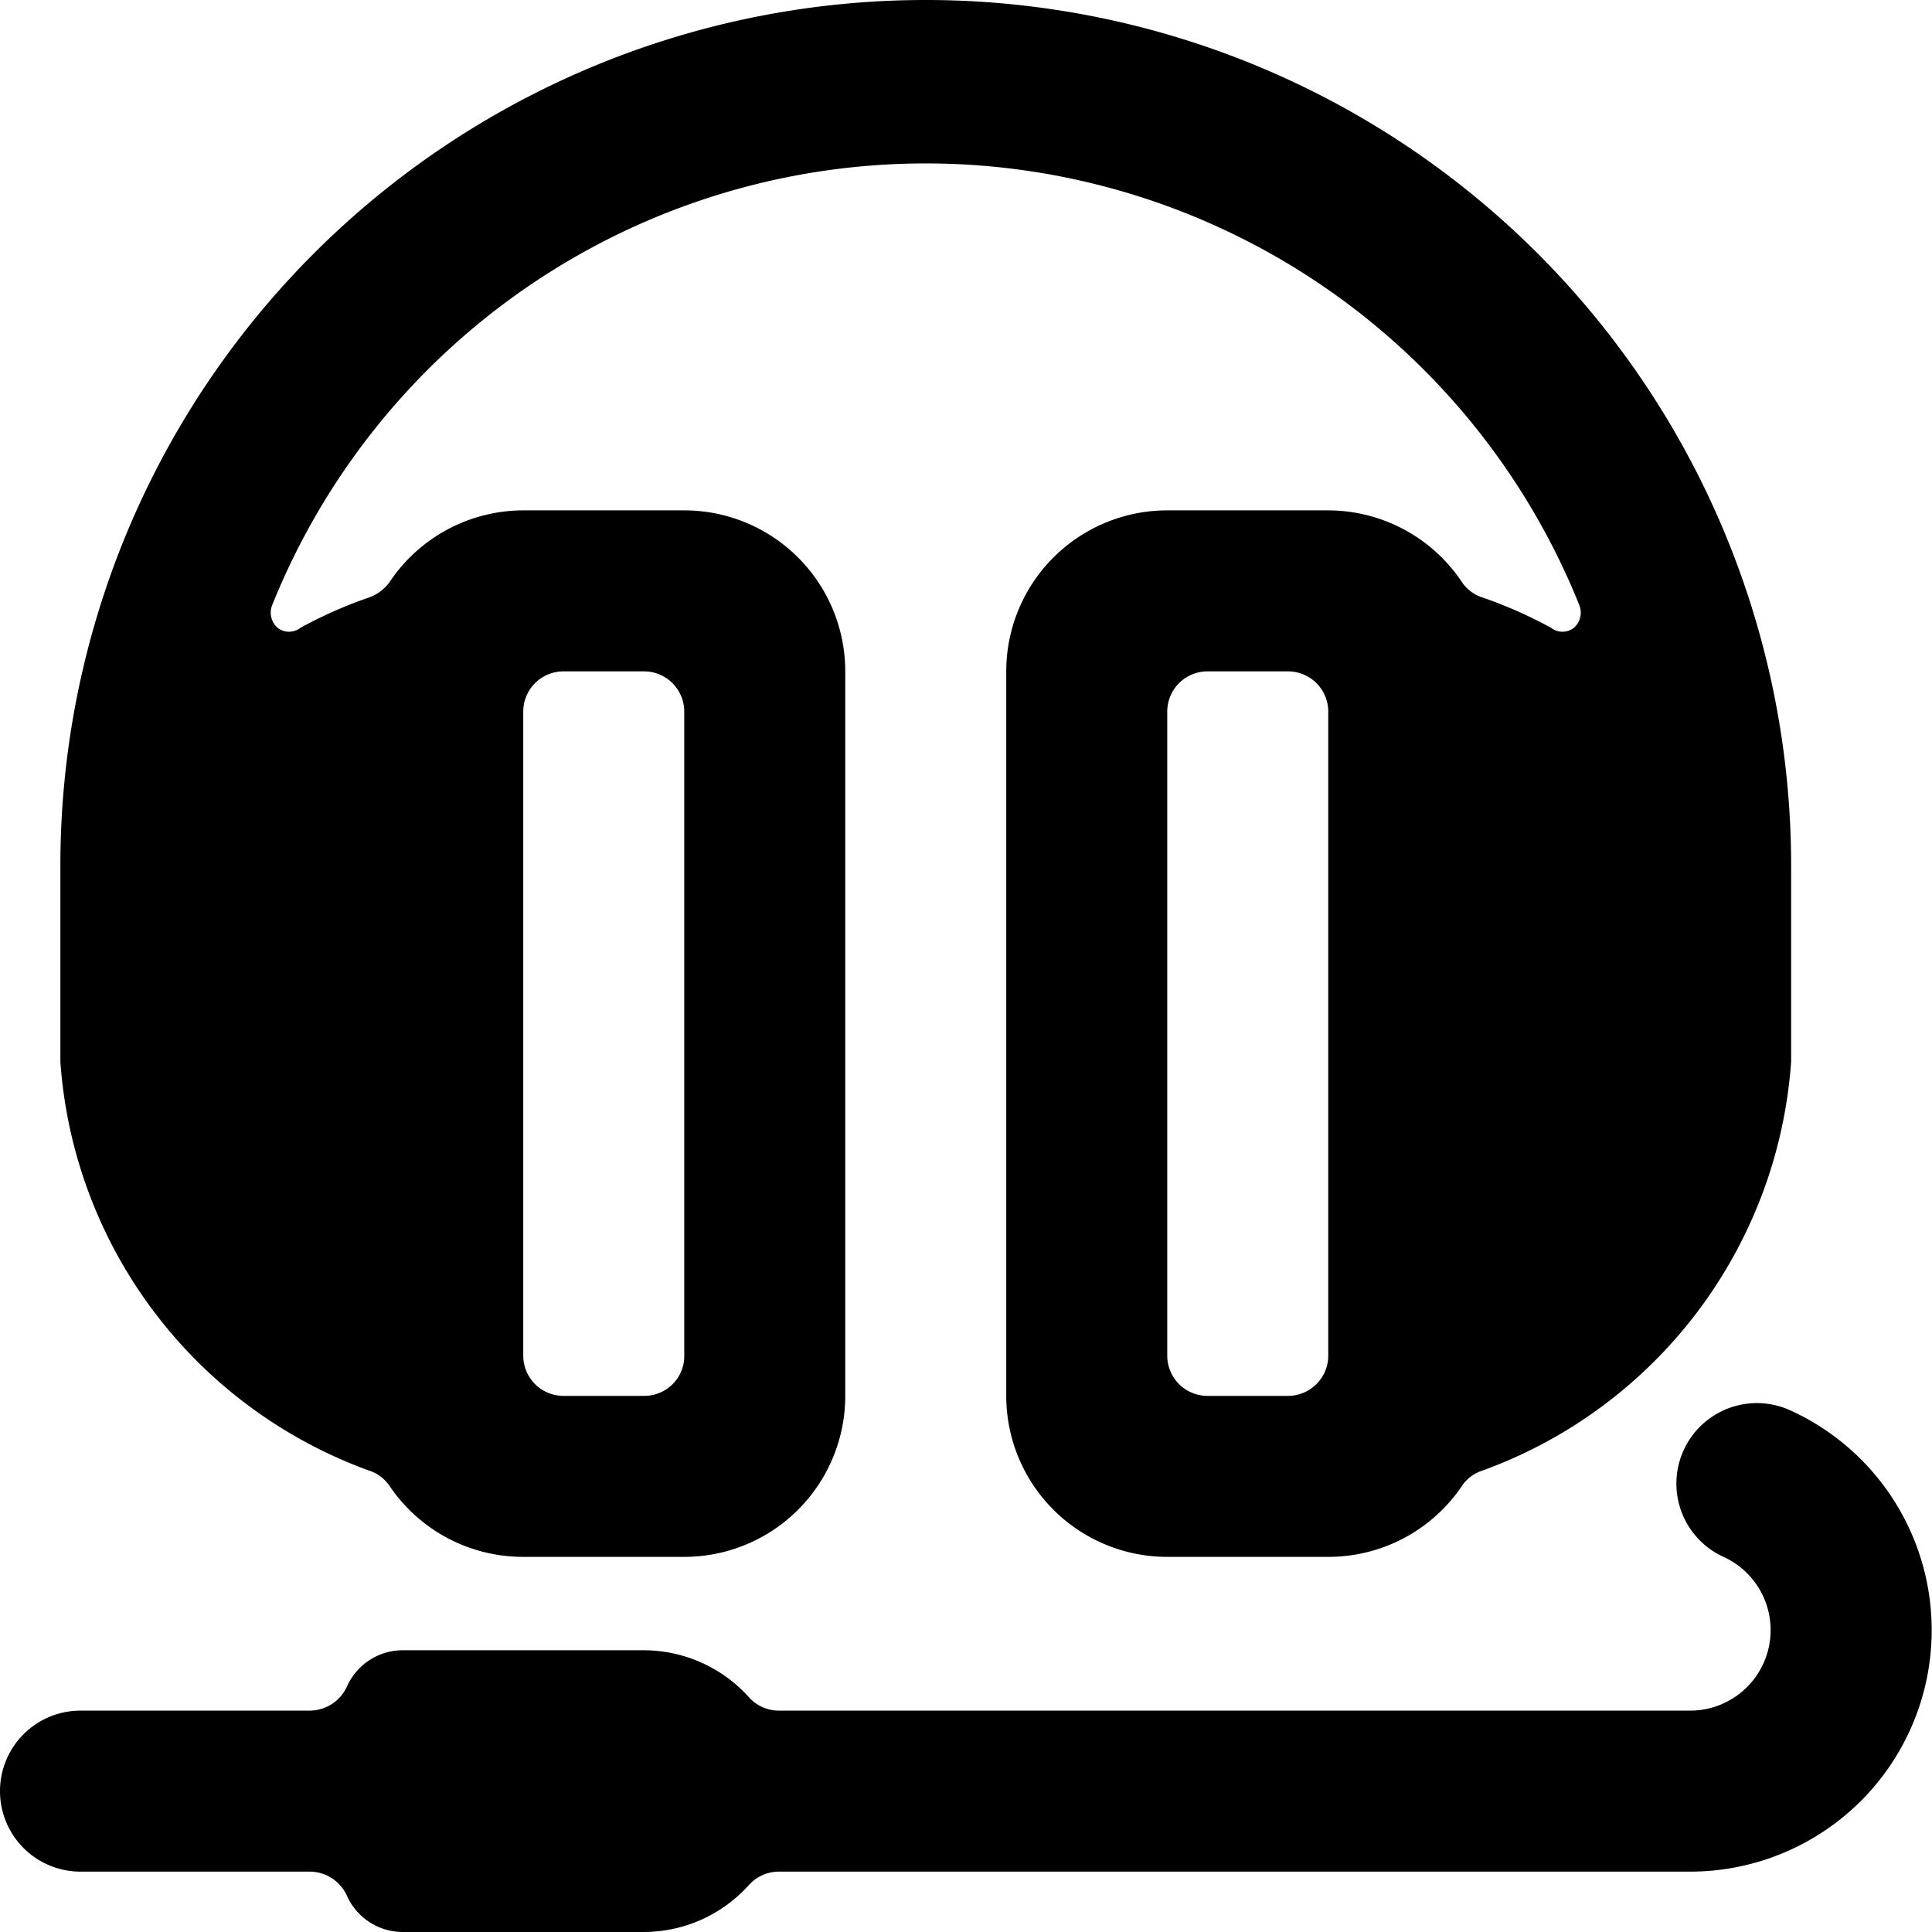
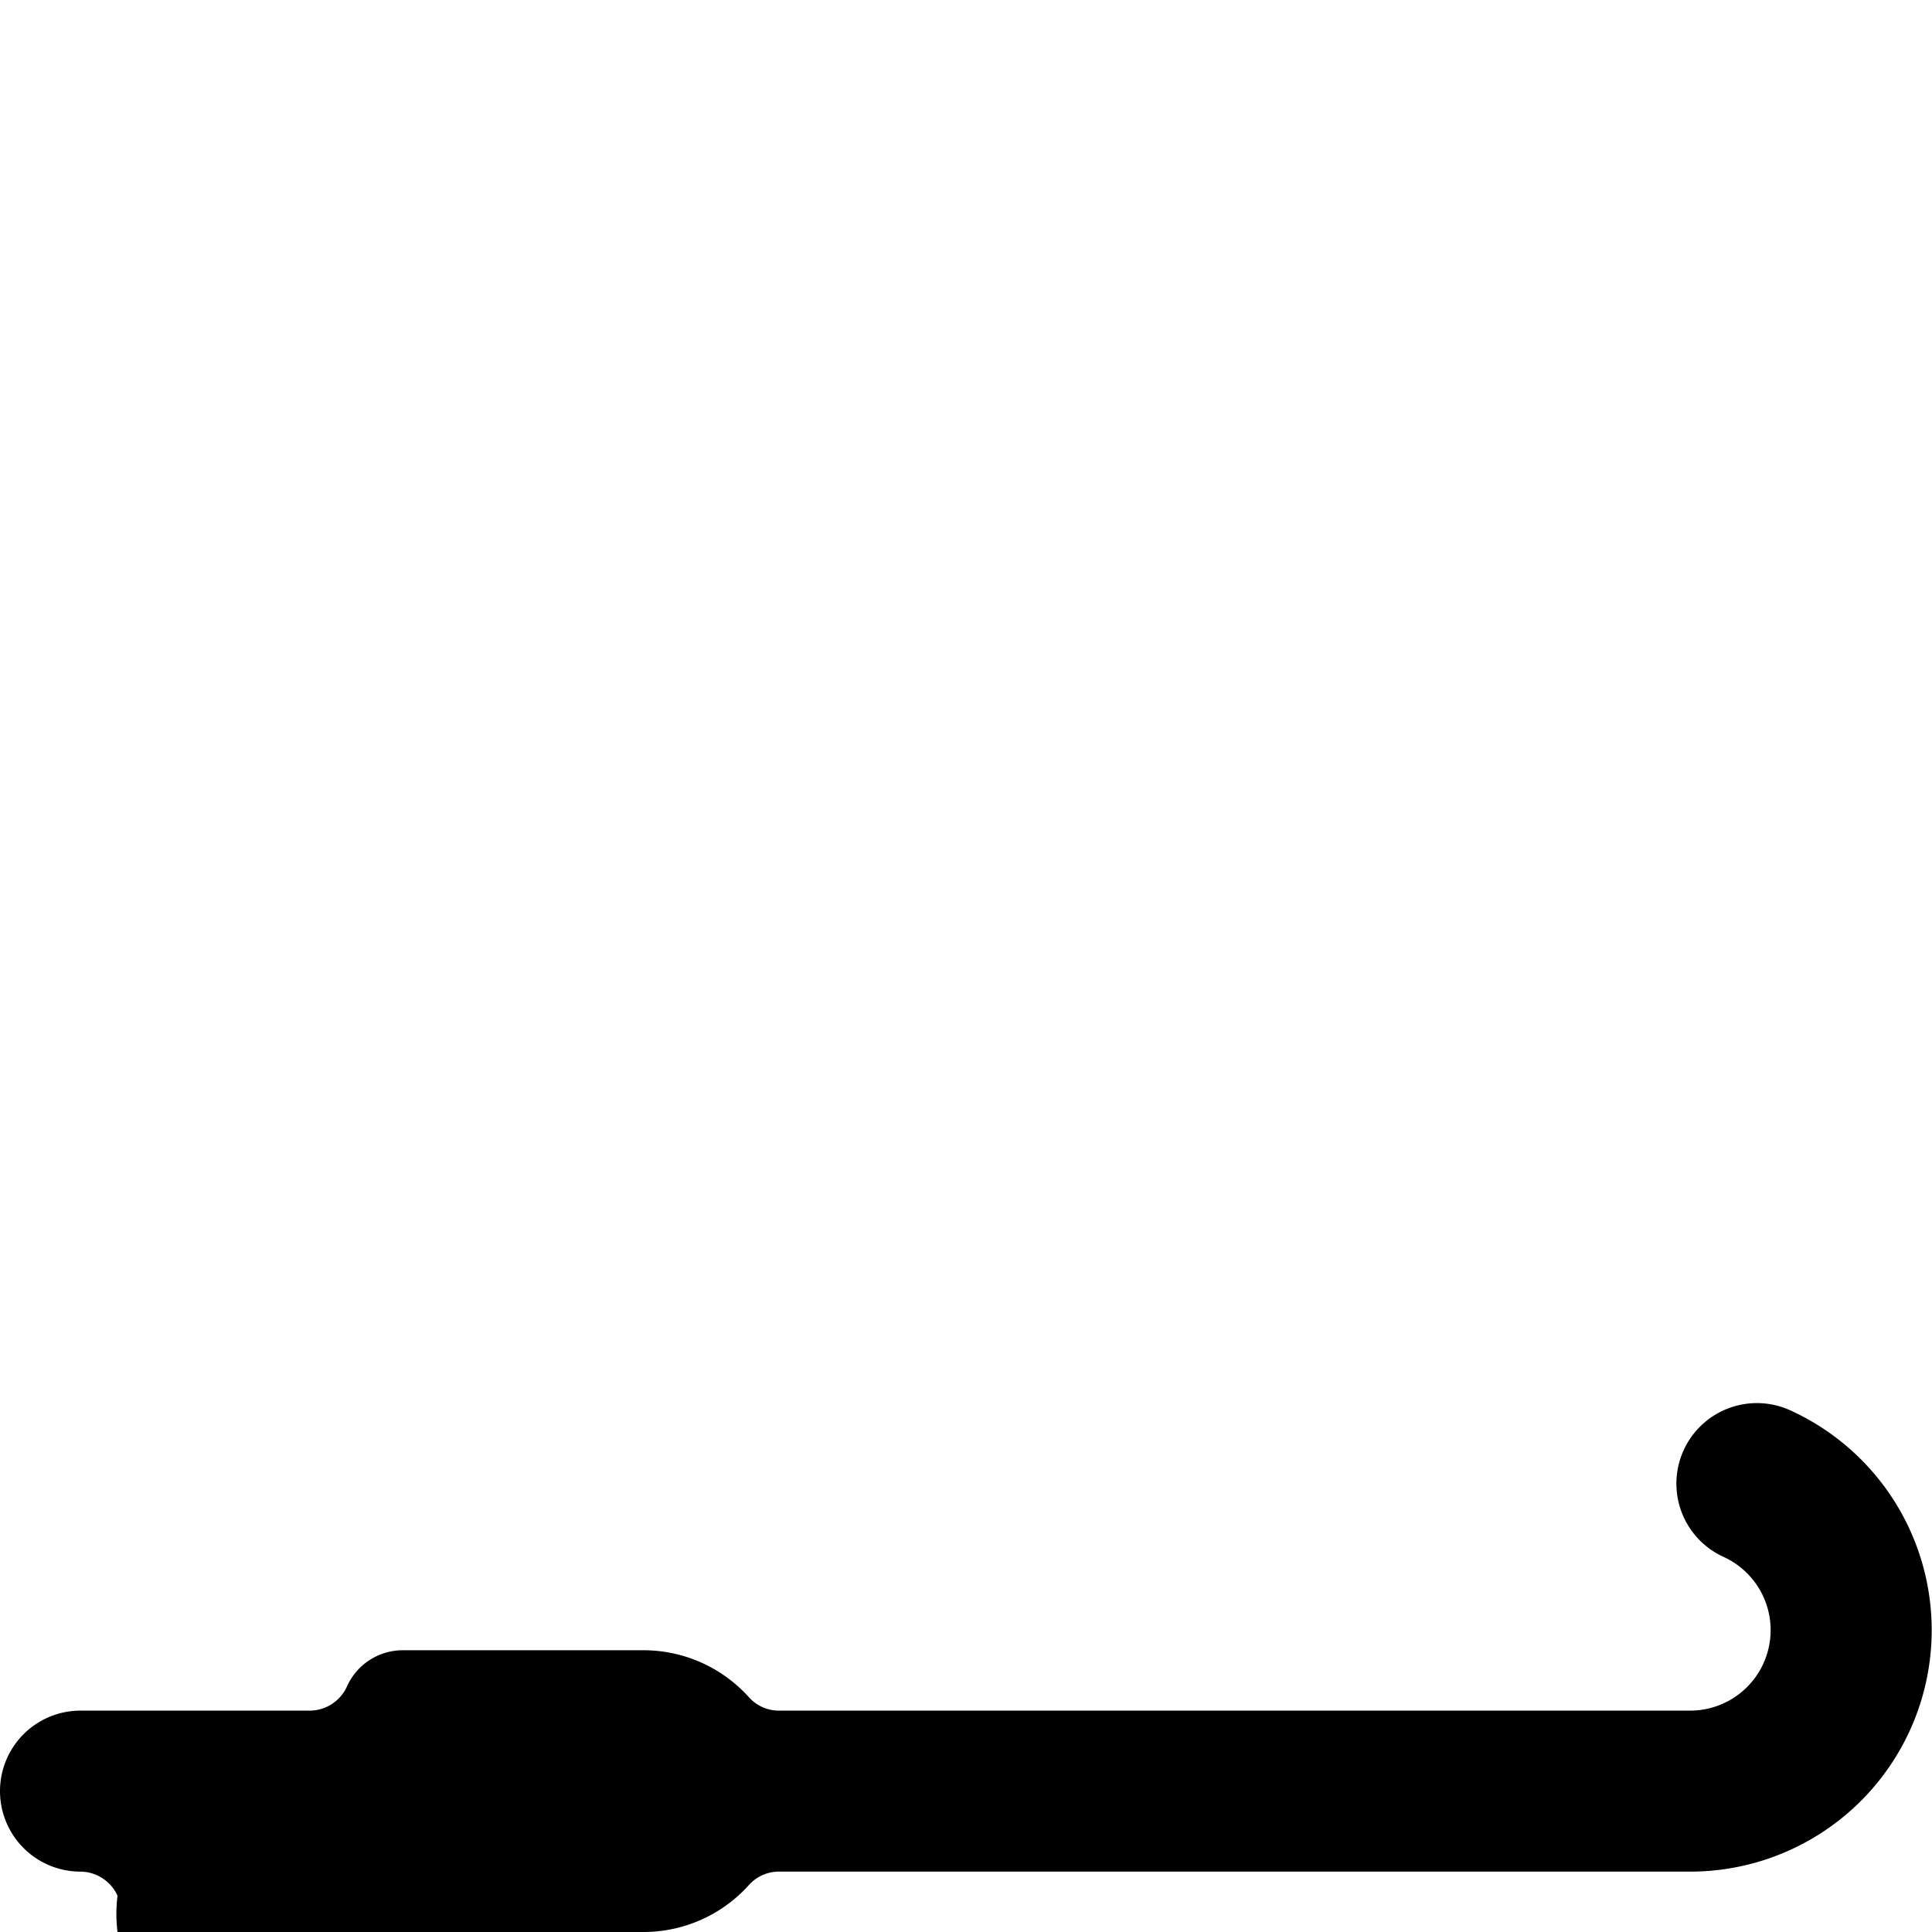
<svg xmlns="http://www.w3.org/2000/svg" viewBox="0 0 24 24">
  <g>
-     <path d="M4.59 18.27a0.48 0.48 0 0 1 0.25 0.19 2 2 0 0 0 1.66 0.88h2a2 2 0 0 0 2 -2v-9a2 2 0 0 0 -2 -2h-2a2 2 0 0 0 -1.66 0.89 0.54 0.54 0 0 1 -0.25 0.19 5.49 5.49 0 0 0 -0.86 0.38 0.23 0.23 0 0 1 -0.28 0 0.25 0.25 0 0 1 -0.07 -0.28 8.75 8.75 0 0 1 16.24 0 0.25 0.25 0 0 1 -0.07 0.28 0.23 0.23 0 0 1 -0.28 0 5.49 5.49 0 0 0 -0.86 -0.38 0.48 0.48 0 0 1 -0.25 -0.19 2 2 0 0 0 -1.66 -0.89h-2a2 2 0 0 0 -2 2v9a2 2 0 0 0 2 2h2a2 2 0 0 0 1.66 -0.88 0.48 0.48 0 0 1 0.25 -0.19 5.84 5.84 0 0 0 3.84 -5.08v-2.44a10.75 10.75 0 0 0 -21.5 0v2.44a5.84 5.84 0 0 0 3.84 5.08ZM6.5 8.84a0.5 0.5 0 0 1 0.5 -0.5h1a0.5 0.5 0 0 1 0.5 0.5v8a0.49 0.49 0 0 1 -0.15 0.36 0.5 0.5 0 0 1 -0.35 0.14H7a0.5 0.5 0 0 1 -0.5 -0.5Zm10 8a0.5 0.5 0 0 1 -0.5 0.5h-1a0.5 0.5 0 0 1 -0.5 -0.5v-8a0.5 0.5 0 0 1 0.5 -0.5h1a0.5 0.5 0 0 1 0.5 0.5Z" fill="#000000" stroke-width="1" />
-     <path d="M22.24 17.52a1 1 0 0 0 -0.83 1.82 1 1 0 0 1 -0.41 1.91H9.68a0.5 0.5 0 0 1 -0.38 -0.17A1.76 1.76 0 0 0 8 20.5H5a0.76 0.76 0 0 0 -0.69 0.45 0.51 0.51 0 0 1 -0.46 0.3H1a1 1 0 0 0 0 2h2.85a0.51 0.51 0 0 1 0.46 0.3A0.76 0.76 0 0 0 5 24h3a1.76 1.76 0 0 0 1.3 -0.58 0.5 0.5 0 0 1 0.38 -0.17H21a3 3 0 0 0 1.24 -5.73Z" fill="#000000" stroke-width="1" />
+     <path d="M22.24 17.52a1 1 0 0 0 -0.83 1.82 1 1 0 0 1 -0.41 1.91H9.68a0.5 0.5 0 0 1 -0.38 -0.17A1.76 1.76 0 0 0 8 20.5H5a0.76 0.76 0 0 0 -0.69 0.45 0.51 0.51 0 0 1 -0.46 0.3H1a1 1 0 0 0 0 2a0.51 0.51 0 0 1 0.46 0.3A0.76 0.76 0 0 0 5 24h3a1.76 1.76 0 0 0 1.3 -0.58 0.5 0.5 0 0 1 0.38 -0.17H21a3 3 0 0 0 1.24 -5.73Z" fill="#000000" stroke-width="1" />
  </g>
</svg>